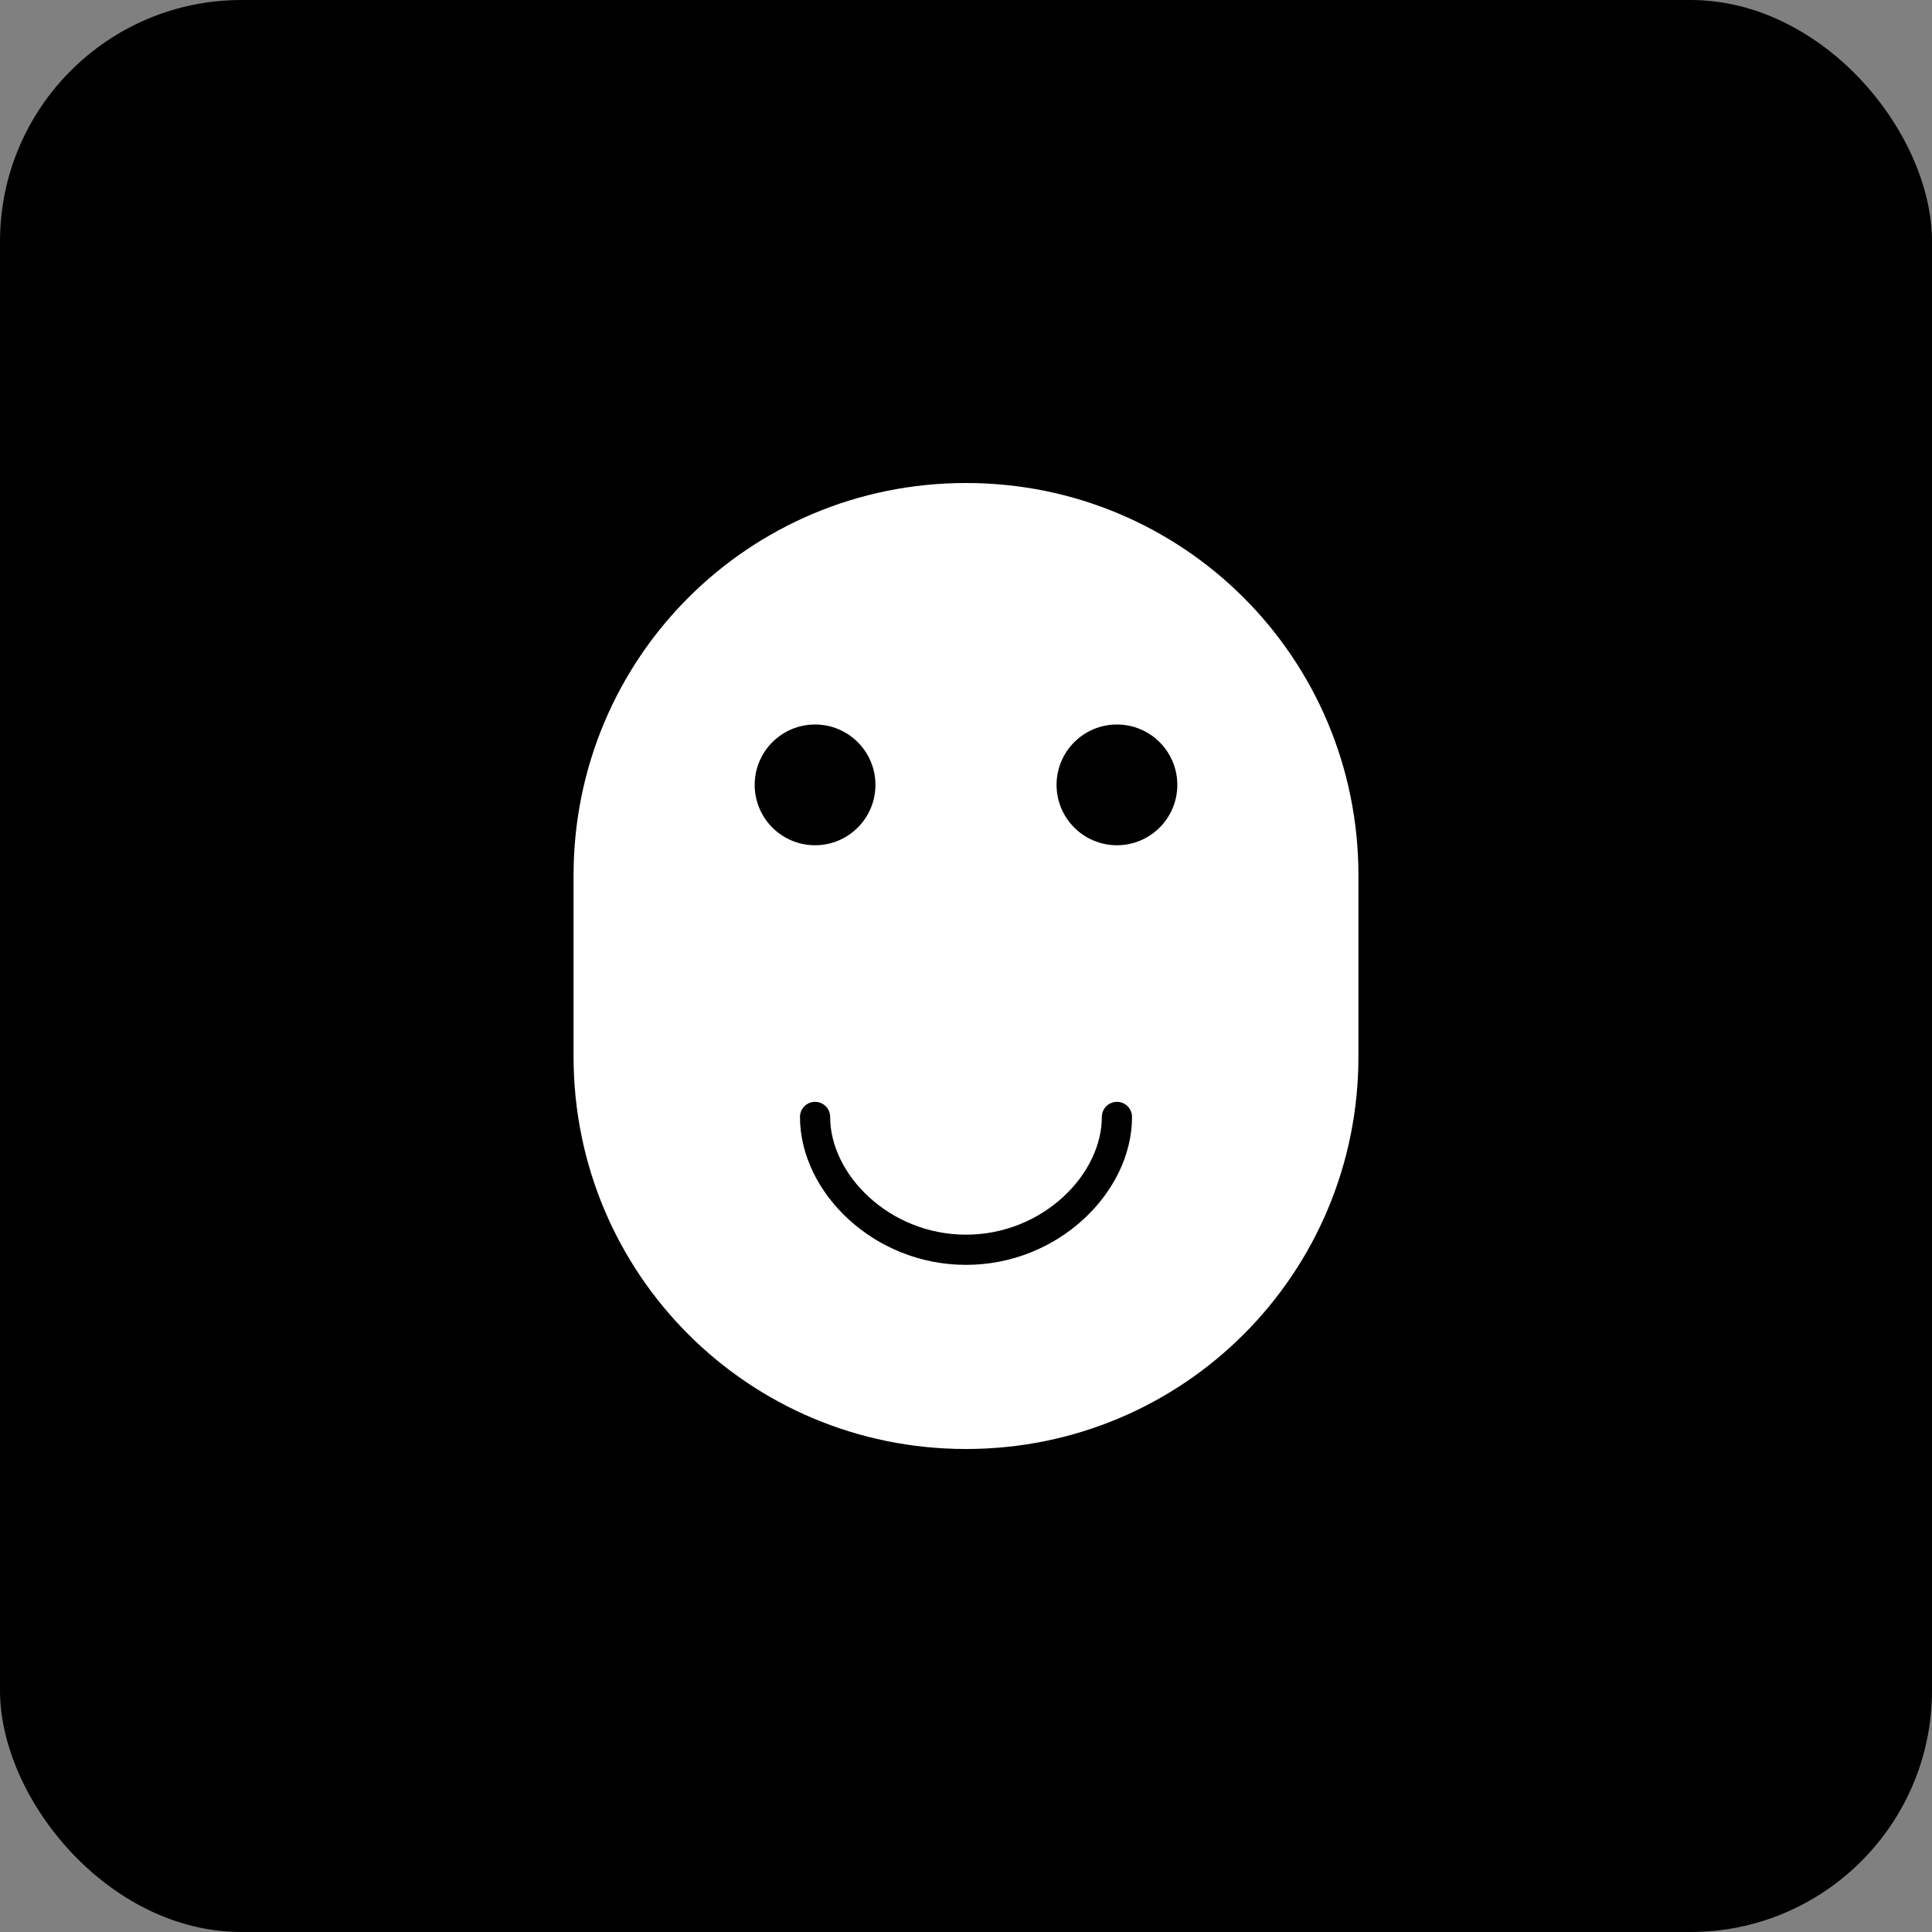
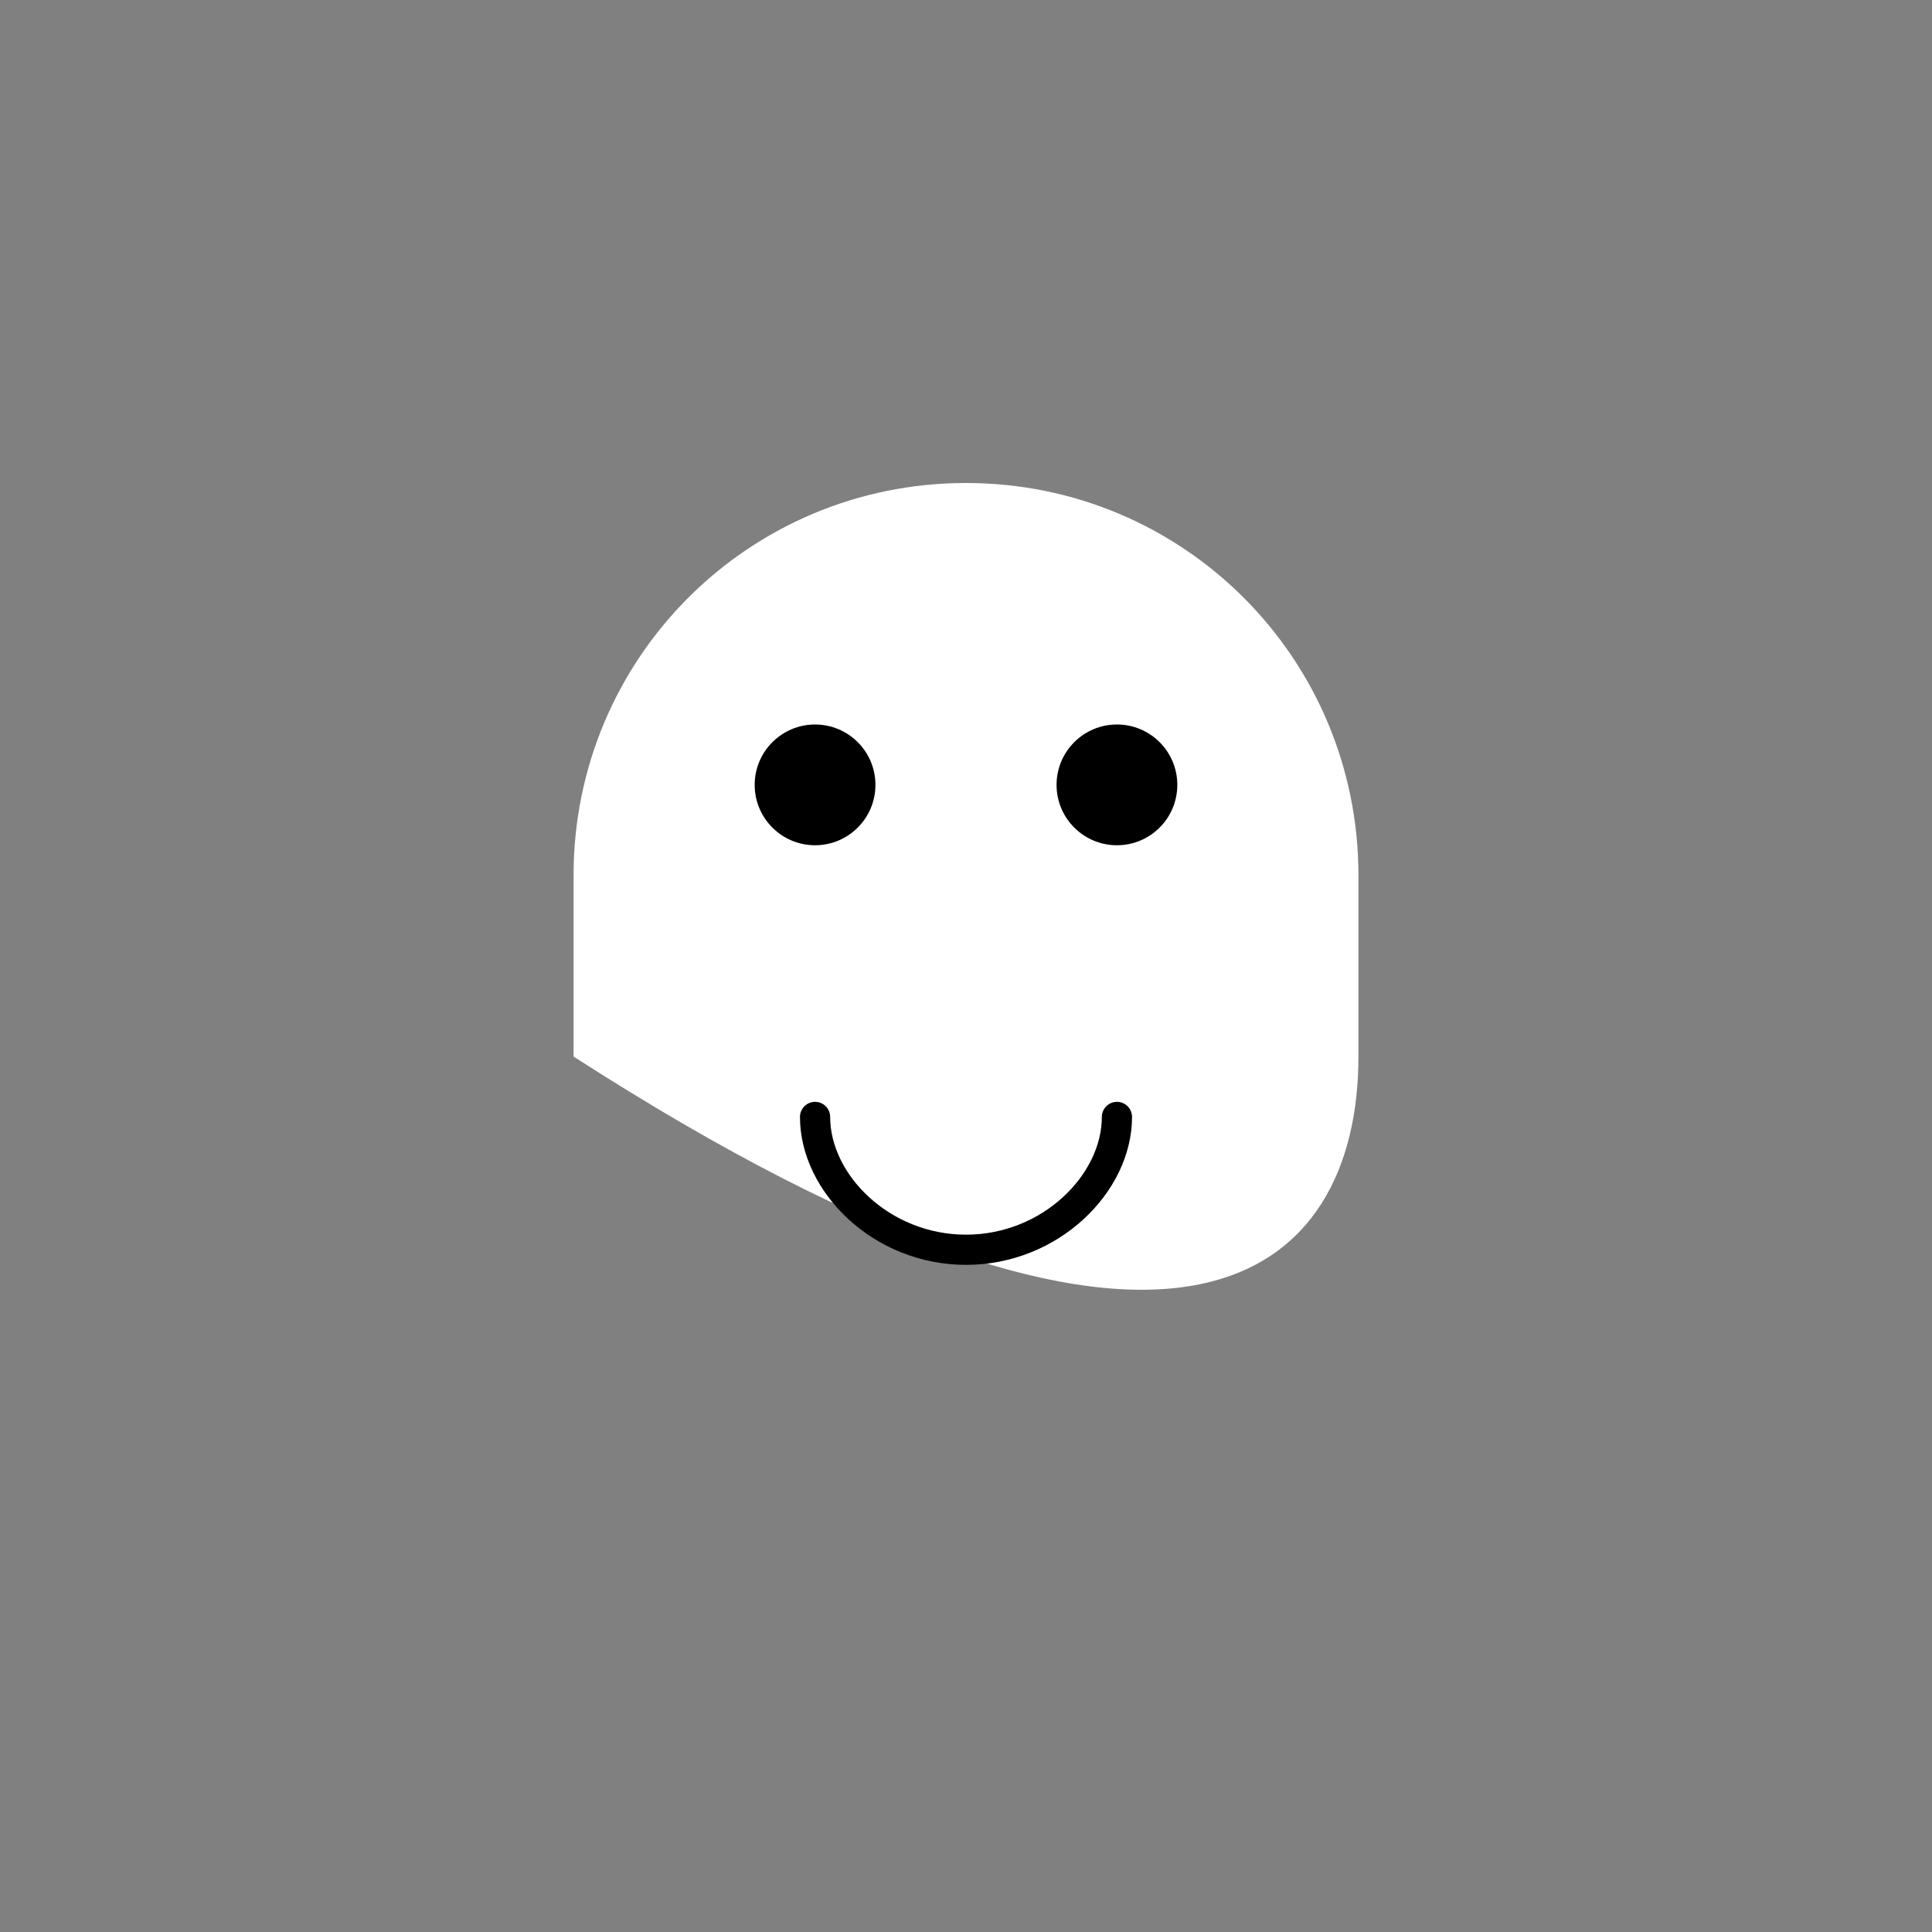
<svg xmlns="http://www.w3.org/2000/svg" width="512" height="512" viewBox="0 0 512 512" fill="none">
  <rect x="0" y="0" width="512" height="512" fill="#808080" stroke="none" />
-   <rect width="512" height="512" rx="64" fill="black" />
-   <path d="M256 128C198.4 128 152 174.4 152 232V280C152 337.6 198.4 384 256 384C313.6 384 360 337.6 360 280V232C360 174.4 313.6 128 256 128Z" fill="white" />
+   <path d="M256 128C198.4 128 152 174.4 152 232V280C313.6 384 360 337.6 360 280V232C360 174.4 313.6 128 256 128Z" fill="white" />
  <circle cx="216" cy="208" r="16" fill="black" />
  <circle cx="296" cy="208" r="16" fill="black" />
  <path d="M216 296C216 313.6 233.6 331.2 256 331.2C278.4 331.2 296 313.6 296 296" stroke="black" stroke-width="8" stroke-linecap="round" />
</svg>